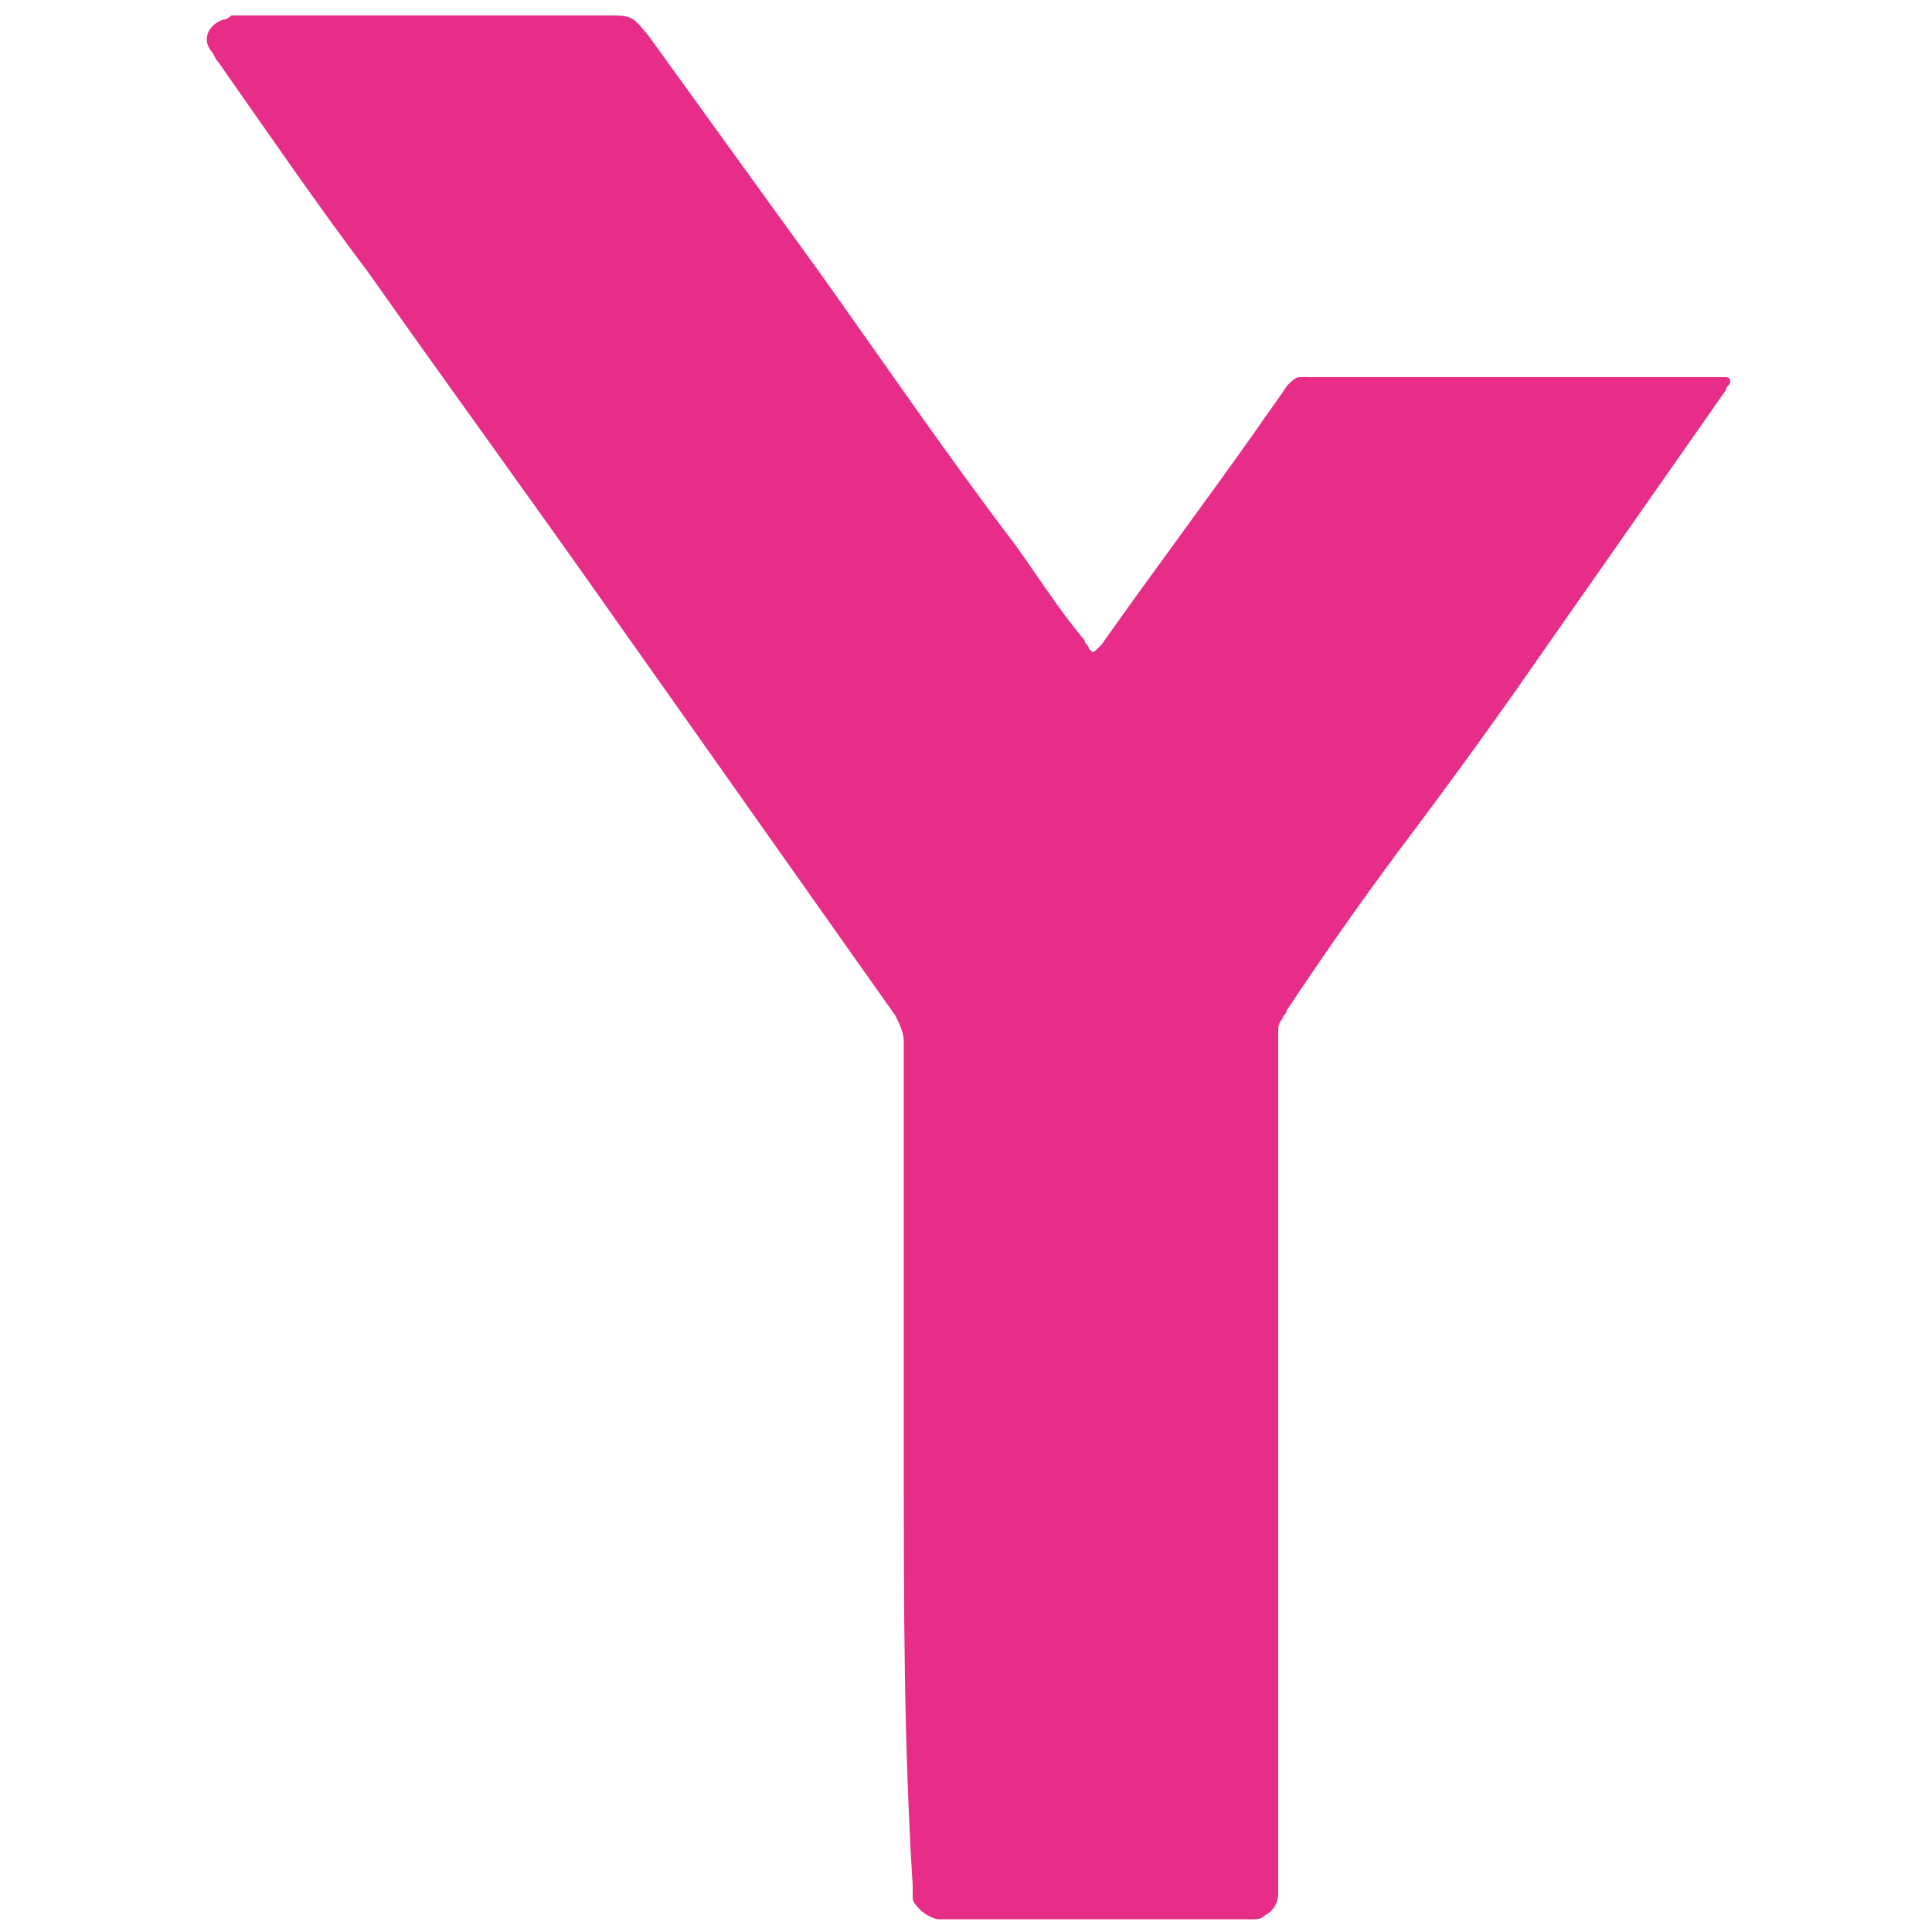
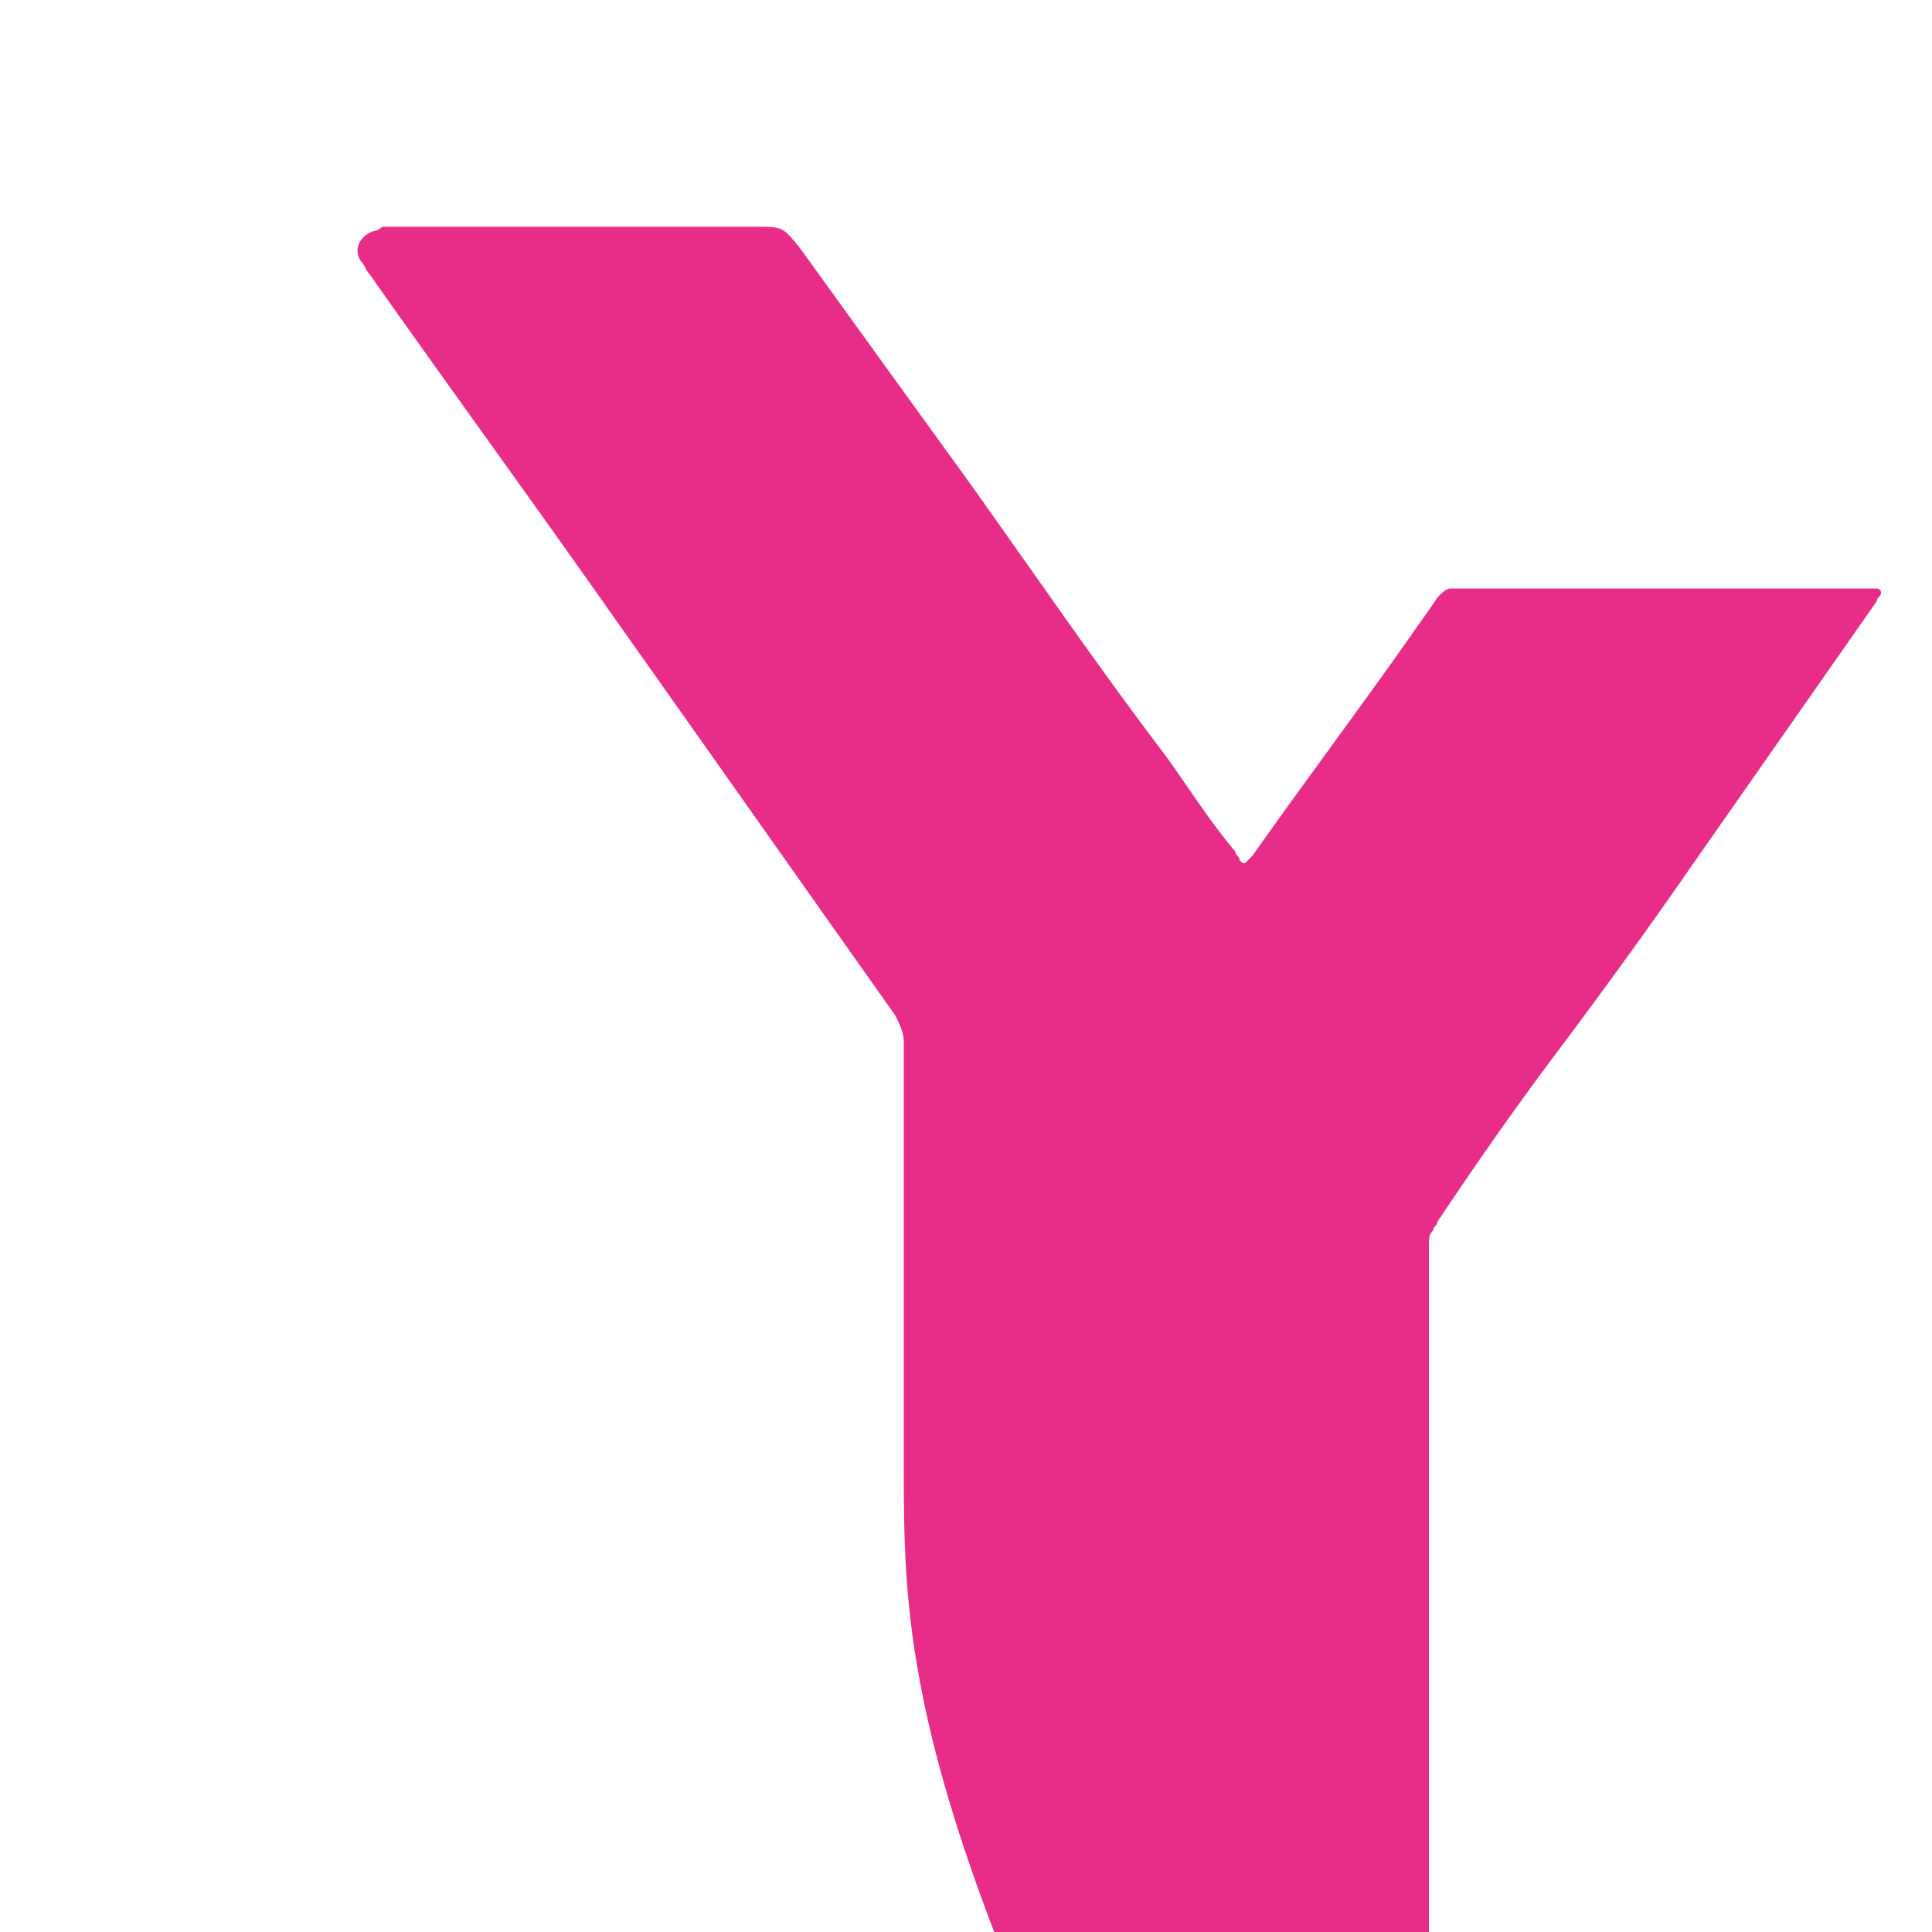
<svg xmlns="http://www.w3.org/2000/svg" id="Calque_1" x="0px" y="0px" viewBox="0 0 500 500" style="enable-background:new 0 0 500 500;" xml:space="preserve">
  <style type="text/css">	.st0{fill:#E72D87;}</style>
-   <path class="st0" d="M233.9,378.8c0-36.8,0-72.5,0-109.3c0-2.2-1.1-4.5-2.2-6.7c-24.5-34.6-48-68-72.5-102.6 C138,130,116.8,101,95.6,70.9c-13.4-17.8-25.7-35.7-39-54.7c-1.1-1.1-1.1-2.2-2.2-3.3c-2.2-3.3,0-6.7,3.3-7.8c1.1,0,2.2-1.1,2.2-1.1 c1.1,0,2.2,0,3.3,0c31.2,0,62.5,0,93.7,0c6.7,0,6.7,0,11.2,5.6c14.5,20.1,29,40.2,43.5,60.2c16.7,23.4,33.5,48,51.3,71.4 c5.6,7.8,11.2,16.7,17.8,24.5c0,1.1,1.1,1.1,1.1,2.2c1.1,1.1,1.1,1.1,2.2,0l1.1-1.1c13.4-19,26.8-36.8,40.2-55.8 c2.2-3.3,5.6-7.8,7.8-11.2c1.1-1.1,2.2-2.2,3.3-2.2c1.1,0,1.1,0,2.2,0c34.6,0,70.3,0,104.8,0c1.1,0,2.2,0,3.3,0c0,0,1.1,0,1.1,1.1 s-1.1,1.1-1.1,2.2c-15.6,22.3-31.2,44.6-46.8,66.9c-12.3,17.8-24.5,34.6-37.9,52.4c-10,13.4-20.1,27.9-29,41.3 c0,1.1-1.1,1.1-1.1,2.2c-1.1,1.1-1.1,2.2-1.1,3.3s0,2.2,0,3.3c0,72.5,0,143.9,0,216.4c0,1.1,0,2.2,0,3.3c0,2.2-1.1,4.5-3.3,5.6 c-1.1,1.1-2.2,1.1-3.3,1.1c-1.1,0-1.1,0-2.2,0c-25.7,0-50.2,0-75.8,0c-1.1,0-2.2,0-3.3,0c-1.1,0-3.3-1.1-4.5-2.2 c-1.1-1.1-2.2-2.2-2.2-3.3c0-1.1,0-2.2,0-3.3C233.9,451.3,233.9,415.6,233.9,378.8z" />
+   <path class="st0" d="M233.9,378.8c0-36.8,0-72.5,0-109.3c0-2.2-1.1-4.5-2.2-6.7c-24.5-34.6-48-68-72.5-102.6 C138,130,116.8,101,95.6,70.9c-1.1-1.1-1.1-2.2-2.2-3.3c-2.2-3.3,0-6.7,3.3-7.8c1.1,0,2.2-1.1,2.2-1.1 c1.1,0,2.2,0,3.3,0c31.2,0,62.5,0,93.7,0c6.7,0,6.7,0,11.2,5.6c14.5,20.1,29,40.2,43.5,60.2c16.7,23.4,33.5,48,51.3,71.4 c5.6,7.8,11.2,16.7,17.8,24.5c0,1.1,1.1,1.1,1.1,2.2c1.1,1.1,1.1,1.1,2.2,0l1.1-1.1c13.4-19,26.8-36.8,40.2-55.8 c2.2-3.3,5.6-7.8,7.8-11.2c1.1-1.1,2.2-2.2,3.3-2.2c1.1,0,1.1,0,2.2,0c34.6,0,70.3,0,104.8,0c1.1,0,2.2,0,3.3,0c0,0,1.1,0,1.1,1.1 s-1.1,1.1-1.1,2.2c-15.6,22.3-31.2,44.6-46.8,66.9c-12.3,17.8-24.5,34.6-37.9,52.4c-10,13.4-20.1,27.9-29,41.3 c0,1.1-1.1,1.1-1.1,2.2c-1.1,1.1-1.1,2.2-1.1,3.3s0,2.2,0,3.3c0,72.5,0,143.9,0,216.4c0,1.1,0,2.2,0,3.3c0,2.2-1.1,4.5-3.3,5.6 c-1.1,1.1-2.2,1.1-3.3,1.1c-1.1,0-1.1,0-2.2,0c-25.7,0-50.2,0-75.8,0c-1.1,0-2.2,0-3.3,0c-1.1,0-3.3-1.1-4.5-2.2 c-1.1-1.1-2.2-2.2-2.2-3.3c0-1.1,0-2.2,0-3.3C233.9,451.3,233.9,415.6,233.9,378.8z" />
</svg>